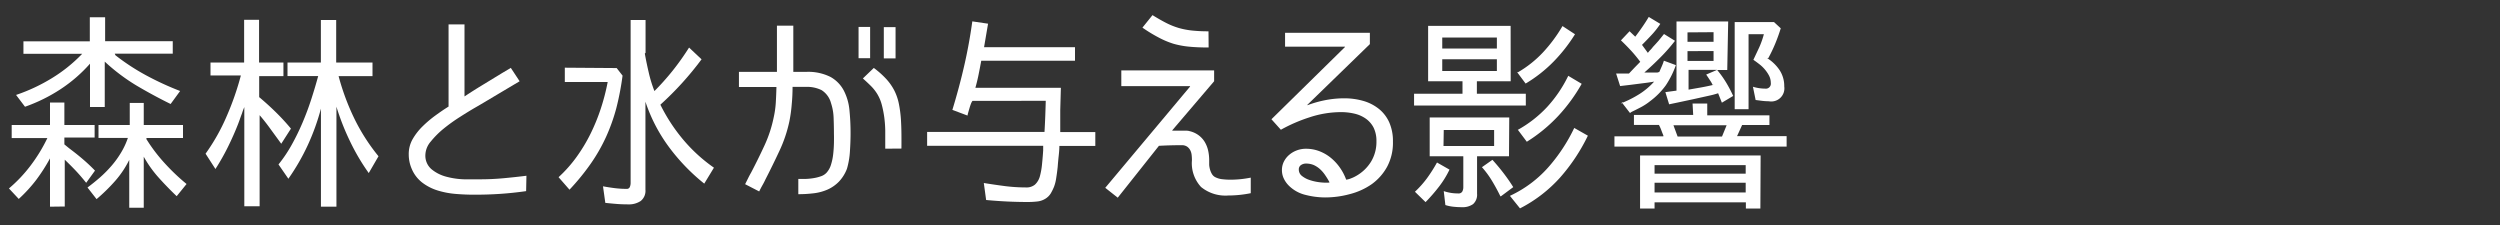
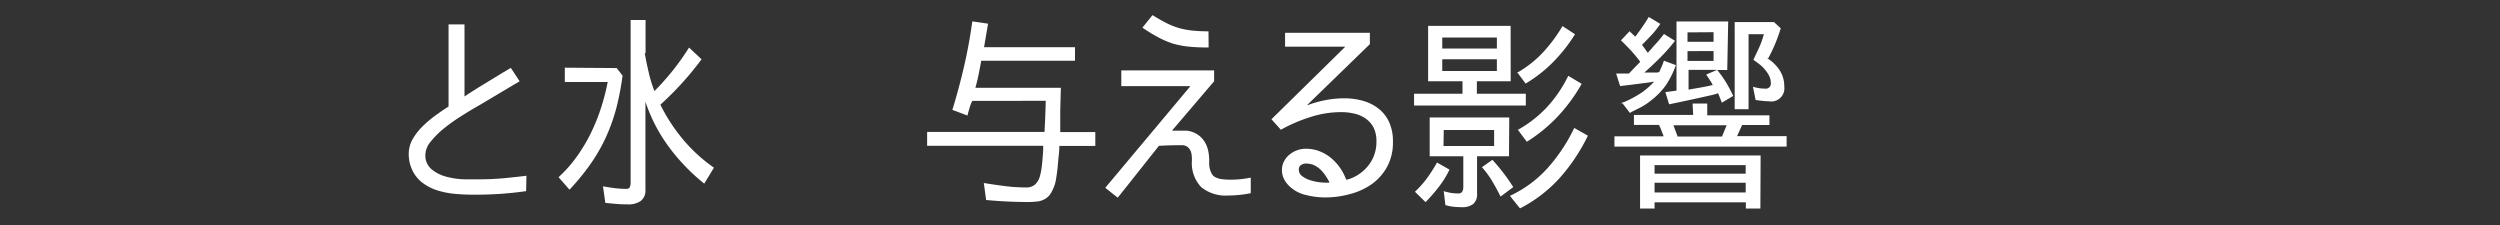
<svg xmlns="http://www.w3.org/2000/svg" id="レイヤー_2" data-name="レイヤー 2" viewBox="0 0 400 36">
  <rect x="0" y="0" width="400" height="36" fill="#333333" stroke="none" />
  <defs>
    <style>.cls-1{fill:#fff;}</style>
  </defs>
  <title>sub02_menu06</title>
-   <path class="cls-1" d="M8,33.07V25.34a27.72,27.72,0,0,1-2.18,3.41A23,23,0,0,1,3,31.83L1.43,30.15a22.65,22.65,0,0,0,3.48-3.68,25.52,25.52,0,0,0,2.67-4.38H1.87V20H8V16.4H10.3V20h4.84V22H10.3c0,.13,0,.32,0,.55s0,.42,0,.55h0l.72.59.72.55q.91.7,1.78,1.46t1.68,1.6l-1.41,1.95q-.91-1.14-1.73-2t-1.7-1.7v7.49ZM18.47,8.84h0a34.66,34.66,0,0,0,4.94,3.23,47.29,47.29,0,0,0,5.41,2.49L27.3,16.64q-2.86-1.41-5.54-3a30.81,30.81,0,0,1-5-3.78v7.26H14.4V10.19a23.48,23.48,0,0,1-4.74,4.1A26.23,26.23,0,0,1,4,17.08L2.57,15.19a28.16,28.16,0,0,0,5.71-2.67,24,24,0,0,0,4.87-3.91H3.75v-2H14.37V2.76h2.45V6.59H27.64v2H18.36ZM23.4,22.22a26.05,26.05,0,0,0,2.92,3.86,33,33,0,0,0,3.53,3.36l-1.58,1.95q-1.51-1.44-2.91-3A18.49,18.49,0,0,1,23,25.07v8.17H20.68V25.58a15.42,15.42,0,0,1-2.23,3.34,28.39,28.39,0,0,1-3,2.94L14,30q1-.74,2-1.61a19.45,19.45,0,0,0,1.85-1.87,14.93,14.93,0,0,0,1.53-2.12,11.86,11.86,0,0,0,1.08-2.33h-4.7V20h5V16.47H23V20h6.28v2.08H23.47Z" />
-   <path class="cls-1" d="M39.09,33V17.14a9.86,9.86,0,0,0-.37,1q-.17.44-.32.87t-.32.87q-.71,1.81-1.61,3.63t-2,3.53l-1.58-2.45a31.49,31.49,0,0,0,3.38-6,44.7,44.7,0,0,0,2.27-6.52H33.68V10h5.38V3.17h2.39V10h3.9v2.18H41.47v.76c0,.3,0,.61,0,.92s0,.62,0,.92v.76h0q1.41,1.18,2.69,2.44a34.65,34.65,0,0,1,2.39,2.6L45,23l-1.78-2.44q-.84-1.16-1.68-2.13V33ZM54.18,12.2A37.83,37.83,0,0,0,56.71,19,31,31,0,0,0,60.56,25L59,27.69a33.94,33.94,0,0,1-3-5.09,38.4,38.4,0,0,1-2.17-5.53v16H51.35V17.38a36.15,36.15,0,0,1-2.1,5.83,34.63,34.63,0,0,1-3.11,5.39l-1.58-2.29a22,22,0,0,0,2.1-3.12,36.57,36.57,0,0,0,1.75-3.58q.79-1.86,1.41-3.78t1.09-3.66H46V10h5.34V3.2h2.45V10h5.81v2.18H54.18Z" />
  <path class="cls-1" d="M84.18,30.58q-2.08.3-4.17.44t-4.2.13q-1.38,0-2.87-.12a13.51,13.51,0,0,1-2.87-.54,7.89,7.89,0,0,1-2.49-1.26A5.41,5.41,0,0,1,65.87,27a5.71,5.71,0,0,1-.47-2.25A4.79,4.79,0,0,1,66,22.3a9.46,9.46,0,0,1,1.61-2.08,18.34,18.34,0,0,1,2.08-1.76q1.11-.81,2.08-1.41V3.9h2.55V15.43q1.51-1,3-1.9l3-1.83,1.41-.84L83.14,13l-6.22,3.7-.81.47q-1.11.64-2.5,1.53A27.07,27.07,0,0,0,71,20.57a14.09,14.09,0,0,0-2.08,2.08,3.42,3.42,0,0,0-.86,2.12,2.84,2.84,0,0,0,1,2.32,6.13,6.13,0,0,0,2.34,1.18,12.51,12.51,0,0,0,2.86.42q1.49,0,2.54,0,1.88,0,3.73-.17t3.7-.4Z" />
  <path class="cls-1" d="M98.67,10.89l.94,1.21a44.6,44.6,0,0,1-1,5.21,29.48,29.48,0,0,1-1.63,4.57,27.36,27.36,0,0,1-2.42,4.25,36.93,36.93,0,0,1-3.44,4.22l-1.75-2a21.13,21.13,0,0,0,2.86-3.21,26.2,26.2,0,0,0,2.25-3.73,30.69,30.69,0,0,0,1.66-4.07,33.89,33.89,0,0,0,1.09-4.22H90.37V10.83Zm4.5-2.32h0q.27,1.51.62,3a20.75,20.75,0,0,0,.92,3,40,40,0,0,0,2.89-3.23,40.87,40.87,0,0,0,2.65-3.73l2,1.88a49.77,49.77,0,0,1-6.59,7.26h0a27.76,27.76,0,0,0,3.65,5.59,25.38,25.38,0,0,0,4.92,4.49l-1.55,2.55A31.56,31.56,0,0,1,107,23.48a25.77,25.77,0,0,1-3.73-7.21V30.35a2.07,2.07,0,0,1-.76,1.81,3.39,3.39,0,0,1-2,.54q-1,0-1.86-.07t-1.8-.17l-.37-2.65q.91.17,1.86.29a15.88,15.88,0,0,0,1.93.12.5.5,0,0,0,.5-.3,1.64,1.64,0,0,0,.13-.67V3.2h2.39V8.44Z" />
-   <path class="cls-1" d="M119.22,29.47l.47-.94q.23-.47.5-.94,1.11-2.12,2.12-4.3a20.39,20.39,0,0,0,1.48-4.5,15,15,0,0,0,.34-2.42q.07-1.21.1-2.45v0h-6V11.5h6.08V4.11h2.62V11.5H129a7.91,7.91,0,0,1,3.88.81A5.34,5.34,0,0,1,135,14.47a8.52,8.52,0,0,1,.91,3.14,36.61,36.61,0,0,1,.18,3.76q0,1.28-.1,2.82a12.68,12.68,0,0,1-.47,2.79,6.17,6.17,0,0,1-1.29,2.08,5.87,5.87,0,0,1-1.8,1.26,7.71,7.71,0,0,1-2.2.6,20,20,0,0,1-2.5.15V28.63l1.11,0a9.73,9.73,0,0,0,1.28-.12,6.82,6.82,0,0,0,1.21-.3,2.18,2.18,0,0,0,.91-.57,3.36,3.36,0,0,0,.72-1.29,8.73,8.73,0,0,0,.35-1.68q.1-.89.12-1.76t0-1.51q0-1.14-.05-2.49a8.41,8.41,0,0,0-.42-2.42,3.51,3.51,0,0,0-1.51-2.07,5.26,5.26,0,0,0-2.49-.52h-2.15v0q0,1.41-.13,2.75a23.37,23.37,0,0,1-.37,2.72,21.71,21.71,0,0,1-1.61,4.79q-1.11,2.37-2.25,4.59-.2.44-.49.94c-.19.34-.35.65-.49.94Zm20-20.16h-1.85v-5h1.85Zm2.42,14.48v-1q0-.87,0-1.9a18.68,18.68,0,0,0-.15-2.07,16.5,16.5,0,0,0-.39-2,6.46,6.46,0,0,0-.72-1.75,6.88,6.88,0,0,0-1.08-1.36q-.6-.59-1.24-1.16l1.75-1.68a14.15,14.15,0,0,1,2,1.78,8.49,8.49,0,0,1,1.28,1.83,8.36,8.36,0,0,1,.72,2.08,19.29,19.29,0,0,1,.34,2.57q.07,1.18.08,2.32t0,2.32Zm1.65-14.45h-1.88v-5h1.88Z" />
  <path class="cls-1" d="M155.6,16.14a1.8,1.8,0,0,0-.25.47c-.08.2-.15.42-.22.65l-.2.69a4.56,4.56,0,0,0-.13.54l-2.42-.91q1.07-3.49,1.88-7t1.31-7.16l2.52.37-.64,3.76H172V9.72H157q-.2,1.08-.42,2.18t-.52,2.15h13.68l-.1,3.56q0,.74,0,1.76t0,1.76h5.61v2.22h-5.75q0,.6-.1,1.51t-.17,1.85q-.1.94-.24,1.8a6.5,6.5,0,0,1-.34,1.36,8.51,8.51,0,0,1-.52,1.06,2.61,2.61,0,0,1-.86.86,3.05,3.05,0,0,1-1.34.45,13.51,13.51,0,0,1-1.44.08q-1.68,0-3.34-.08T157.78,32l-.37-2.72q1.65.27,3.34.49a26.7,26.7,0,0,0,3.41.22,2.1,2.1,0,0,0,1.43-.45,2.81,2.81,0,0,0,.79-1.33,11.27,11.27,0,0,0,.35-2q.12-1.19.18-2.2a3.29,3.29,0,0,1,0-.34c0-.11,0-.22,0-.34H148.34V21.11h18.78q.07-1.18.12-2.49t.08-2.49Z" />
  <path class="cls-1" d="M187.57,20.84v.07h2.28a1.74,1.74,0,0,1,.47.07,3.9,3.9,0,0,1,1.43.64,3.75,3.75,0,0,1,1,1.08,4.65,4.65,0,0,1,.55,1.38,7,7,0,0,1,.17,1.54q0,.37,0,.77a3.73,3.73,0,0,0,.15.79,2.88,2.88,0,0,0,.32.71,1.29,1.29,0,0,0,.57.49,3.19,3.19,0,0,0,1.11.3,11,11,0,0,0,1.18.07,16.2,16.2,0,0,0,1.66-.08q.82-.08,1.66-.25v2.49a18.34,18.34,0,0,1-3.6.37,6.18,6.18,0,0,1-4.35-1.36,5.6,5.6,0,0,1-1.46-4.28,7.65,7.65,0,0,0-.05-.87,2.09,2.09,0,0,0-.24-.77,1.6,1.6,0,0,0-.5-.55,1.5,1.5,0,0,0-.86-.22q-1.81,0-3.63.1l-6.59,8.3-2-1.58,13.57-16.2v-.07h-11V11.26h14.85V13ZM193.38,7.6q-1.75,0-3.09-.13A13.67,13.67,0,0,1,187.75,7a13.69,13.69,0,0,1-2.37-1,23.62,23.62,0,0,1-2.59-1.58l1.61-2q1.24.77,2.25,1.28a11.56,11.56,0,0,0,2,.79,12.61,12.61,0,0,0,2.12.4,24.66,24.66,0,0,0,2.59.12Z" />
  <path class="cls-1" d="M209.18,16.77v.07a17.52,17.52,0,0,1,2.89-.82,15.81,15.81,0,0,1,3-.29,10.88,10.88,0,0,1,3.07.42,7.09,7.09,0,0,1,2.49,1.28,5.83,5.83,0,0,1,1.65,2.15,7.39,7.39,0,0,1,.59,3.08,8.11,8.11,0,0,1-.92,4,8.4,8.4,0,0,1-2.45,2.79A10.72,10.72,0,0,1,216,31.05a15,15,0,0,1-4,.54,12.75,12.75,0,0,1-3.09-.4,5.65,5.65,0,0,1-2.69-1.48,4.06,4.06,0,0,1-.81-1.14,3.1,3.1,0,0,1-.3-1.34,3,3,0,0,1,.32-1.39,3.47,3.47,0,0,1,.86-1.08,4,4,0,0,1,1.23-.71,4.12,4.12,0,0,1,1.43-.25,6,6,0,0,1,2.15.39,6.63,6.63,0,0,1,1.83,1.06,7.9,7.9,0,0,1,1.46,1.58,8.28,8.28,0,0,1,1,1.92v0a3.27,3.27,0,0,0,.84-.24,5.09,5.09,0,0,0,.77-.37,6.54,6.54,0,0,0,2.37-2.28,6.09,6.09,0,0,0,.86-3.23,4.82,4.82,0,0,0-.45-2.2A4,4,0,0,0,218.55,19a5.15,5.15,0,0,0-1.81-.81,9.26,9.26,0,0,0-2.18-.25,16.1,16.1,0,0,0-5,.82,25.17,25.17,0,0,0-4.62,2l-1.51-1.68L215.19,7.53V7.47h-9.58V5.25h13.57V7.06Zm3.56,12.43a11.25,11.25,0,0,0-.67-1.11,5.33,5.33,0,0,0-.84-1,4,4,0,0,0-1-.67,3.13,3.13,0,0,0-1.28-.25,1.39,1.39,0,0,0-.79.24.82.82,0,0,0-.35.74,1.27,1.27,0,0,0,.5,1,3.91,3.91,0,0,0,1.19.64,7.58,7.58,0,0,0,1.41.34,8.91,8.91,0,0,0,1.19.1h.34a.88.88,0,0,0,.34-.07Z" />
  <path class="cls-1" d="M241.71,13H236.3v2h7.83v1.88H226.25V15H234V13H228.5V4.14h13.2ZM226.39,30.68a16,16,0,0,0,1.92-2.15A23.76,23.76,0,0,0,229.92,26l2,1.14a15.16,15.16,0,0,1-1.66,2.7,28.34,28.34,0,0,1-2.17,2.5ZM241.44,25h-5.11V31a2,2,0,0,1-.64,1.66,2.88,2.88,0,0,1-1.78.49q-.67,0-1.34-.07a6.52,6.52,0,0,1-1.31-.27L231,30.58a8,8,0,0,0,1.19.29,7.54,7.54,0,0,0,1.13.08.68.68,0,0,0,.64-.29,1.49,1.49,0,0,0,.17-.76V25h-5.38V18.79h12.73ZM230.76,7.77h8.74V6h-8.74Zm0,3.59h8.74V9.48h-8.74Zm.2,12h8.1V20.8H231Zm9.11,8.06q-.64-1.31-1.36-2.5a14.48,14.48,0,0,0-1.6-2.17l1.68-1.18q1,1.11,1.83,2.2t1.5,2.17l-1.95,1.45h0Zm1.61-.13a18.67,18.67,0,0,0,6-4.47,27.21,27.21,0,0,0,4.2-6.35l2.18,1.24a29.41,29.41,0,0,1-4.44,6.69,22.21,22.21,0,0,1-6.42,4.94l-1.61-2Zm1.11-10.48a19.05,19.05,0,0,0,4.74-3.68,20.67,20.67,0,0,0,3.39-5l2.15,1.28a27,27,0,0,1-3.78,5.17,24.78,24.78,0,0,1-5,4.1l-1.44-1.92Zm.07-9.24a17.55,17.55,0,0,0,4-3.17A23.61,23.61,0,0,0,250,4.17l2,1.31a25.49,25.49,0,0,1-3.43,4.38,22.06,22.06,0,0,1-4.47,3.51l-1.38-1.85Z" />
  <path class="cls-1" d="M270.81,16.57h2.35v1.88h9.95V20h-4.37l-.81,1.78h7.93v1.68H258.31V21.81h7.83a.15.15,0,0,0,0-.07.14.14,0,0,1,0-.07q-.17-.4-.34-.86a6.31,6.31,0,0,0-.37-.82h-4V18.39h9.48Zm-11.22-.13a17.51,17.51,0,0,0,2.7-1.38,11.34,11.34,0,0,0,2.37-2q-1,.17-1.88.27l-1.88.24-1.68.2-.64-2h1.31q.37,0,.74,0h0l.89-.94.92-.94h0q-.74-1-1.51-1.83t-1.58-1.6L260.73,5l.49.47.42.4q.57-.74,1.16-1.6t1-1.56l1.85,1.11a13.21,13.21,0,0,1-1.33,1.7q-.76.82-1.6,1.66h0l.94,1.28a3.81,3.81,0,0,1,.4-.47,3.77,3.77,0,0,0,.4-.47q.47-.5.91-1l.87-1.08L268,6.53a27.48,27.48,0,0,1-2.3,2.62q-1.33,1.34-2.6,2.45h.45a2.42,2.42,0,0,0,.45,0l.45,0,.49,0a.87.87,0,0,0,.27,0,1.12,1.12,0,0,1,.27-.07l.4-.91a6.89,6.89,0,0,0,.34-.91l1.92.71a14.48,14.48,0,0,1-1.61,3.23A11.78,11.78,0,0,1,264,16.2a9.26,9.26,0,0,1-1.43.94q-.76.4-1.53.77l-.24.17-1.28-1.65Zm.07,0-.24.1h-.07l.27-.2Zm22,16.93h-2.32v-1H264.73v1h-2.32v-8.5H281.7Zm-16.93-5.58h14.58V26.42H264.73Zm0,3h14.58V29.24H264.73ZM276.36,11.2h-1.61a16.29,16.29,0,0,1,1.43,2,22,22,0,0,1,1.13,2.15l-1.81,1.08-.6-1.51a13,13,0,0,1-1.5.4l-2.47.55-2.44.52-1.43.3-.6-1.95,1.78-.24V3.43h8.27Zm-7.94,10.65h7.1l.74-1.81h-8.51ZM270,5.18V6.69h4.17V5.15Zm0,3V9.75h4.17V8.17Zm4.74,3h-4.57v3.16l2-.35q1-.18,2-.42H274a3.22,3.22,0,0,0-.32-.6l-.42-.64-.27-.4Zm8-1.88a6.67,6.67,0,0,1,2,1.93,4.64,4.64,0,0,1,.74,2.6A2.1,2.1,0,0,1,283,16.2a8.79,8.79,0,0,1-1.1-.07l-1-.13-.43-2.12a6.78,6.78,0,0,0,1.95.3.8.8,0,0,0,.91-.91,2.53,2.53,0,0,0-.27-1.14,5.44,5.44,0,0,0-.67-1,5.56,5.56,0,0,0-.91-.87q-.5-.39-.94-.69.47-1,.94-2a13.51,13.51,0,0,0,.74-2.1h-2.45v12h-2.22V3.53h6.29l1.08,1q-.37,1.21-.86,2.4a24,24,0,0,1-1.13,2.37l-.08,0-.08,0Z" />
</svg>